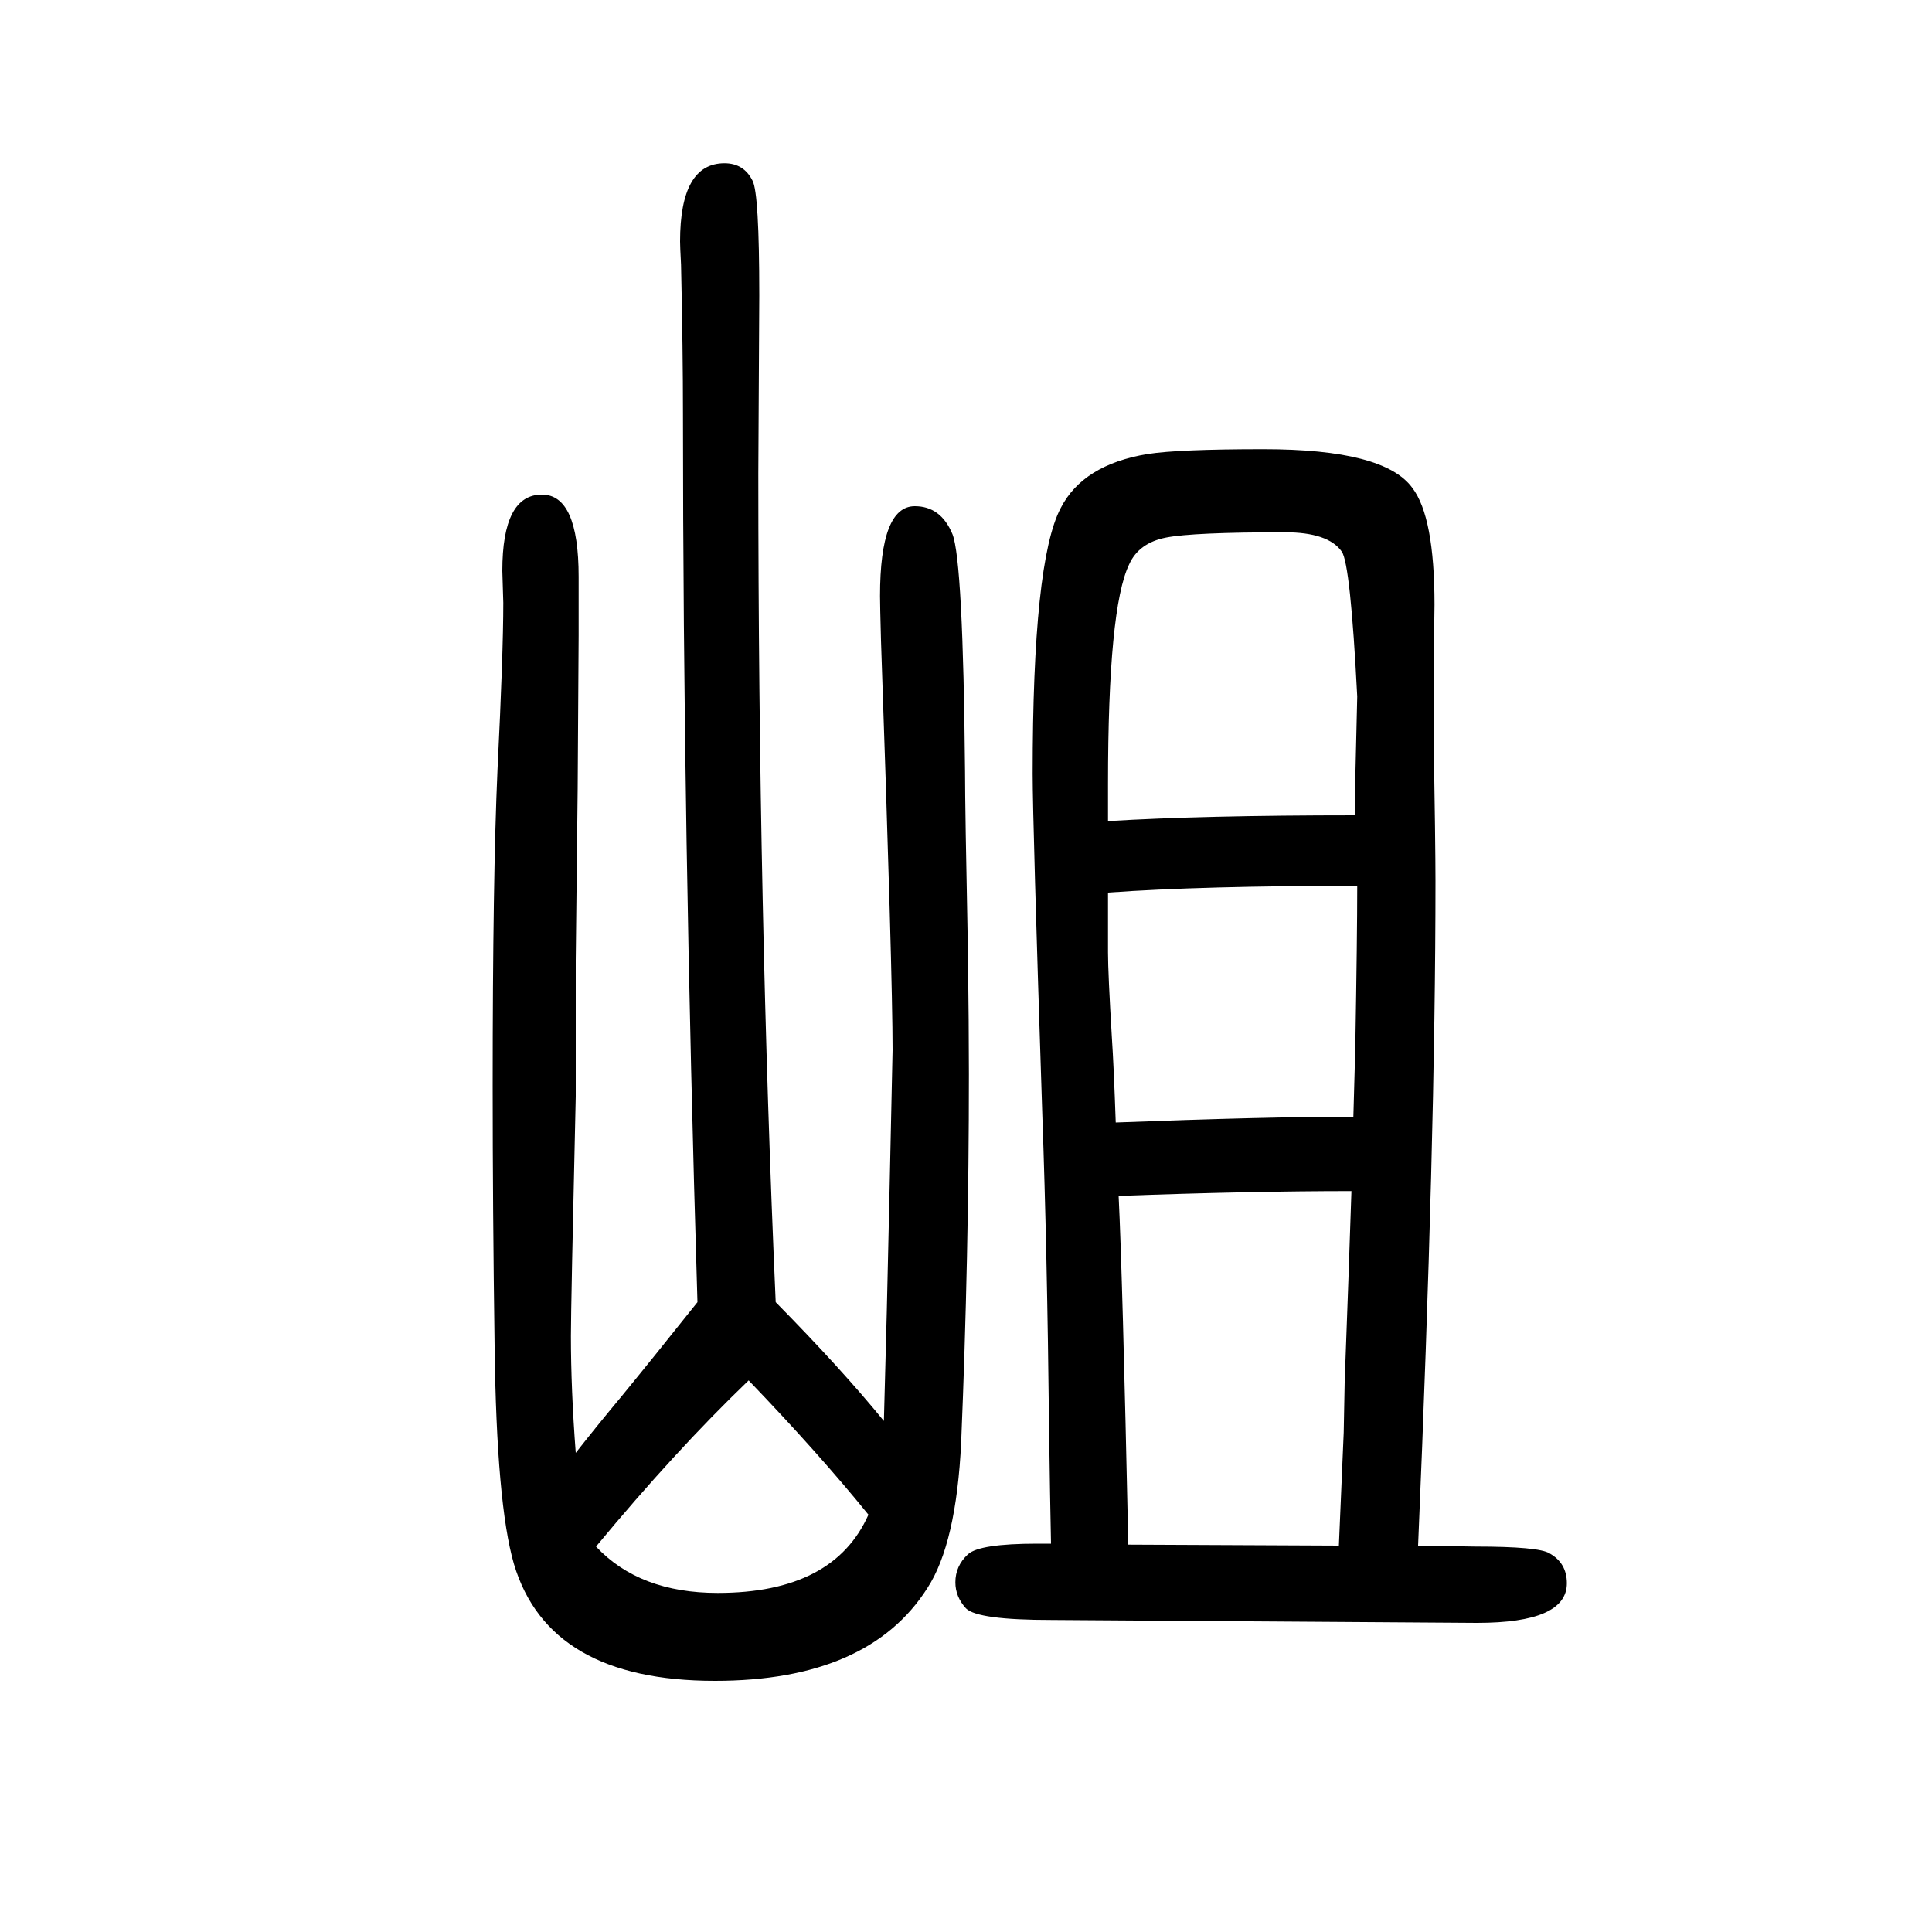
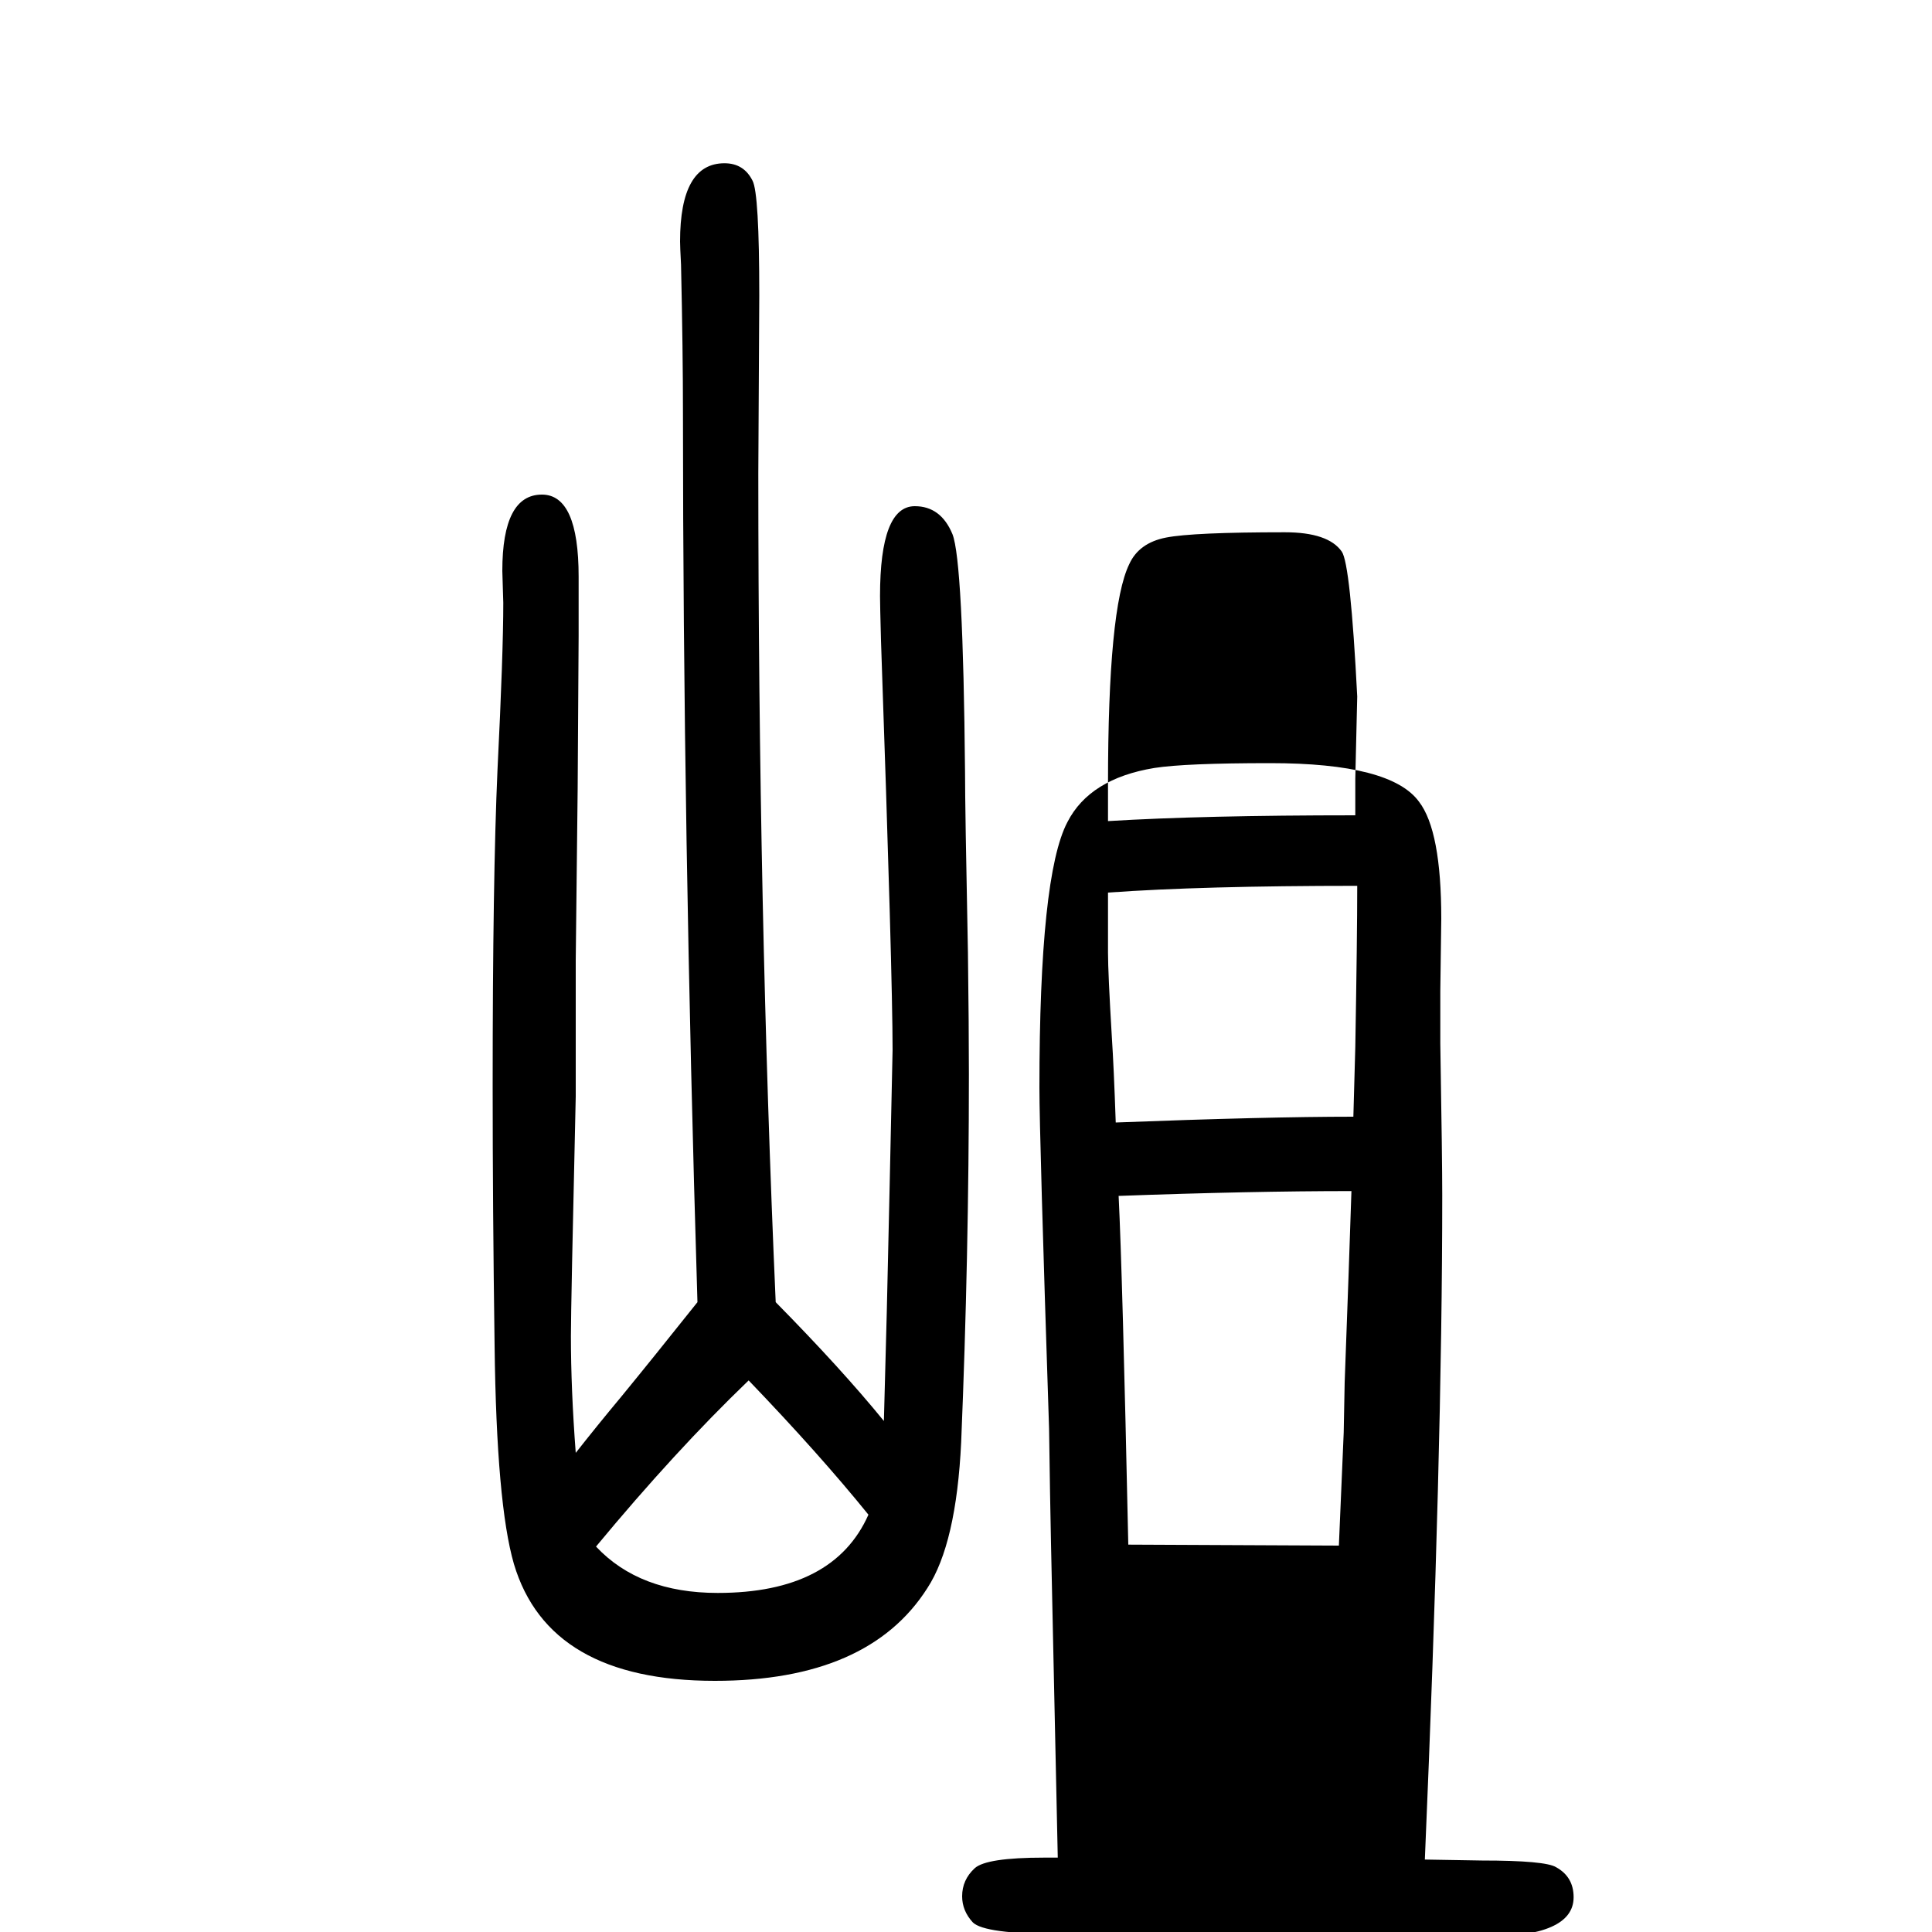
<svg xmlns="http://www.w3.org/2000/svg" height="100" width="100" version="1.1">
-   <path d="M596 146q22 28 47 58q32 39 79 98q-15 492 -15 919q0 66 -2 155q-1 19 -1 24q0 81 46 81q20 0 29 -18q7 -13 7 -119l-1 -184q0 -451 18 -858q68 -69 112 -123l3 113l3 132l3 139q0 78 -12 424q-1 37 -1 46q0 93 36 93q27 0 39 -29q11 -28 13 -246q0 -37 3 -187 q1 -76 1 -126q0 -188 -8 -381q-5 -105 -35 -151q-61 -96 -220 -96q-172 0 -208 121q-18 62 -20 226q-2 142 -2 269q0 215 5 327q6 121 6 173l-1 33q0 79 41 79q38 0 38 -85v-61l-1 -158l-2 -178v-141q-5 -218 -5 -248q0 -55 5 -121zM899 82q-51 63 -124 139 q-76 -73 -158 -172q45 -48 126 -48q120 0 156 81zM1088 52q-1 46 -2 119q-2 186 -7 325q-10 304 -10 353q0 220 29 275q23 45 90 56q32 5 120 5q125 0 154 -40q23 -30 23 -121l-1 -75v-54q2 -121 2 -157q0 -267 -18 -688l59 -1q66 0 77 -7q18 -10 18 -31q0 -41 -93 -41 l-440 3q-77 0 -89 12q-11 12 -11 27q0 17 13 29q12 11 72 11h14zM1386 50l5 117l1 52l4 110l3 88q-104 0 -241 -5q4 -81 10 -361zM1401 494l2 72q2 115 2 167q-161 0 -258 -7v-31v-31q0 -21 4 -88q2 -30 4 -88q156 6 246 6zM1403 806v32v6l2 85q-7 137 -16 150 q-14 20 -59 20q-95 0 -123 -5.5t-38 -27.5q-22 -45 -22 -228v-12v-26q98 6 256 6z" style="" transform="scale(0.05 -0.05) translate(0 -1650)" />
+   <path d="M596 146q22 28 47 58q32 39 79 98q-15 492 -15 919q0 66 -2 155q-1 19 -1 24q0 81 46 81q20 0 29 -18q7 -13 7 -119l-1 -184q0 -451 18 -858q68 -69 112 -123l3 113l3 132l3 139q0 78 -12 424q-1 37 -1 46q0 93 36 93q27 0 39 -29q11 -28 13 -246q0 -37 3 -187 q1 -76 1 -126q0 -188 -8 -381q-5 -105 -35 -151q-61 -96 -220 -96q-172 0 -208 121q-18 62 -20 226q-2 142 -2 269q0 215 5 327q6 121 6 173l-1 33q0 79 41 79q38 0 38 -85v-61l-1 -158l-2 -178v-141q-5 -218 -5 -248q0 -55 5 -121zM899 82q-51 63 -124 139 q-76 -73 -158 -172q45 -48 126 -48q120 0 156 81zM1088 52q-1 46 -2 119q-10 304 -10 353q0 220 29 275q23 45 90 56q32 5 120 5q125 0 154 -40q23 -30 23 -121l-1 -75v-54q2 -121 2 -157q0 -267 -18 -688l59 -1q66 0 77 -7q18 -10 18 -31q0 -41 -93 -41 l-440 3q-77 0 -89 12q-11 12 -11 27q0 17 13 29q12 11 72 11h14zM1386 50l5 117l1 52l4 110l3 88q-104 0 -241 -5q4 -81 10 -361zM1401 494l2 72q2 115 2 167q-161 0 -258 -7v-31v-31q0 -21 4 -88q2 -30 4 -88q156 6 246 6zM1403 806v32v6l2 85q-7 137 -16 150 q-14 20 -59 20q-95 0 -123 -5.5t-38 -27.5q-22 -45 -22 -228v-12v-26q98 6 256 6z" style="" transform="scale(0.05 -0.05) translate(0 -1650)" />
</svg>